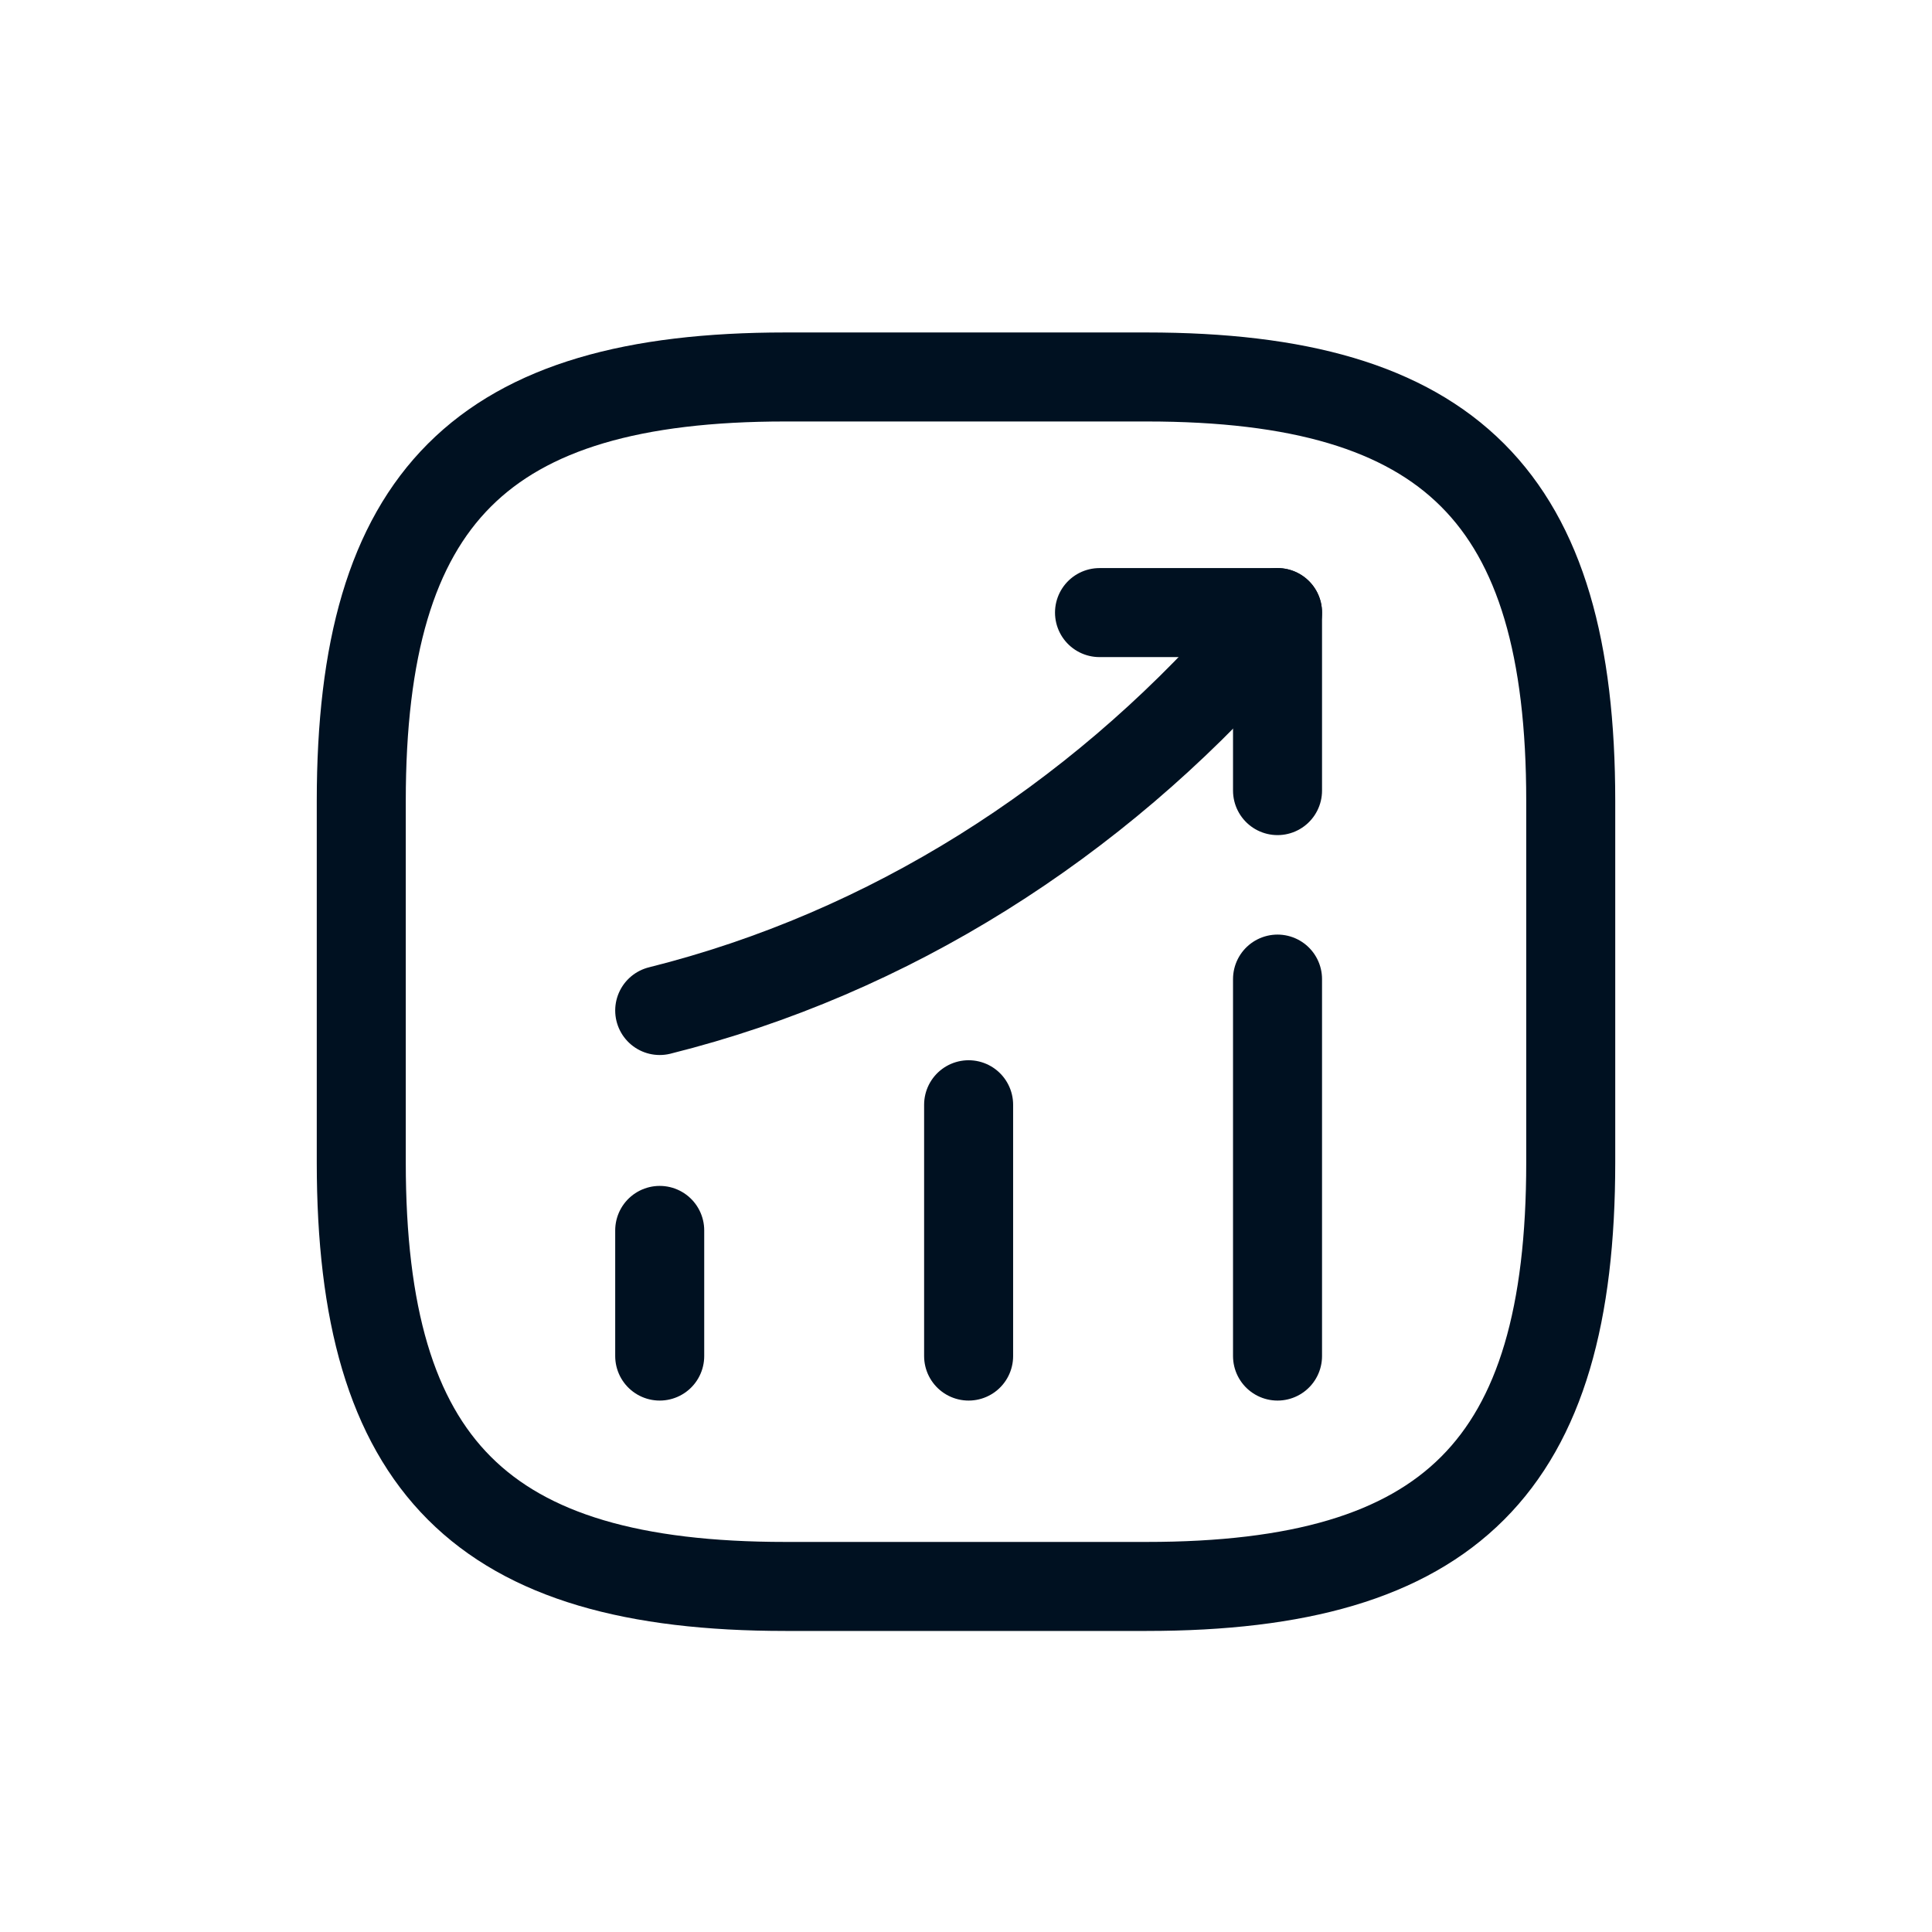
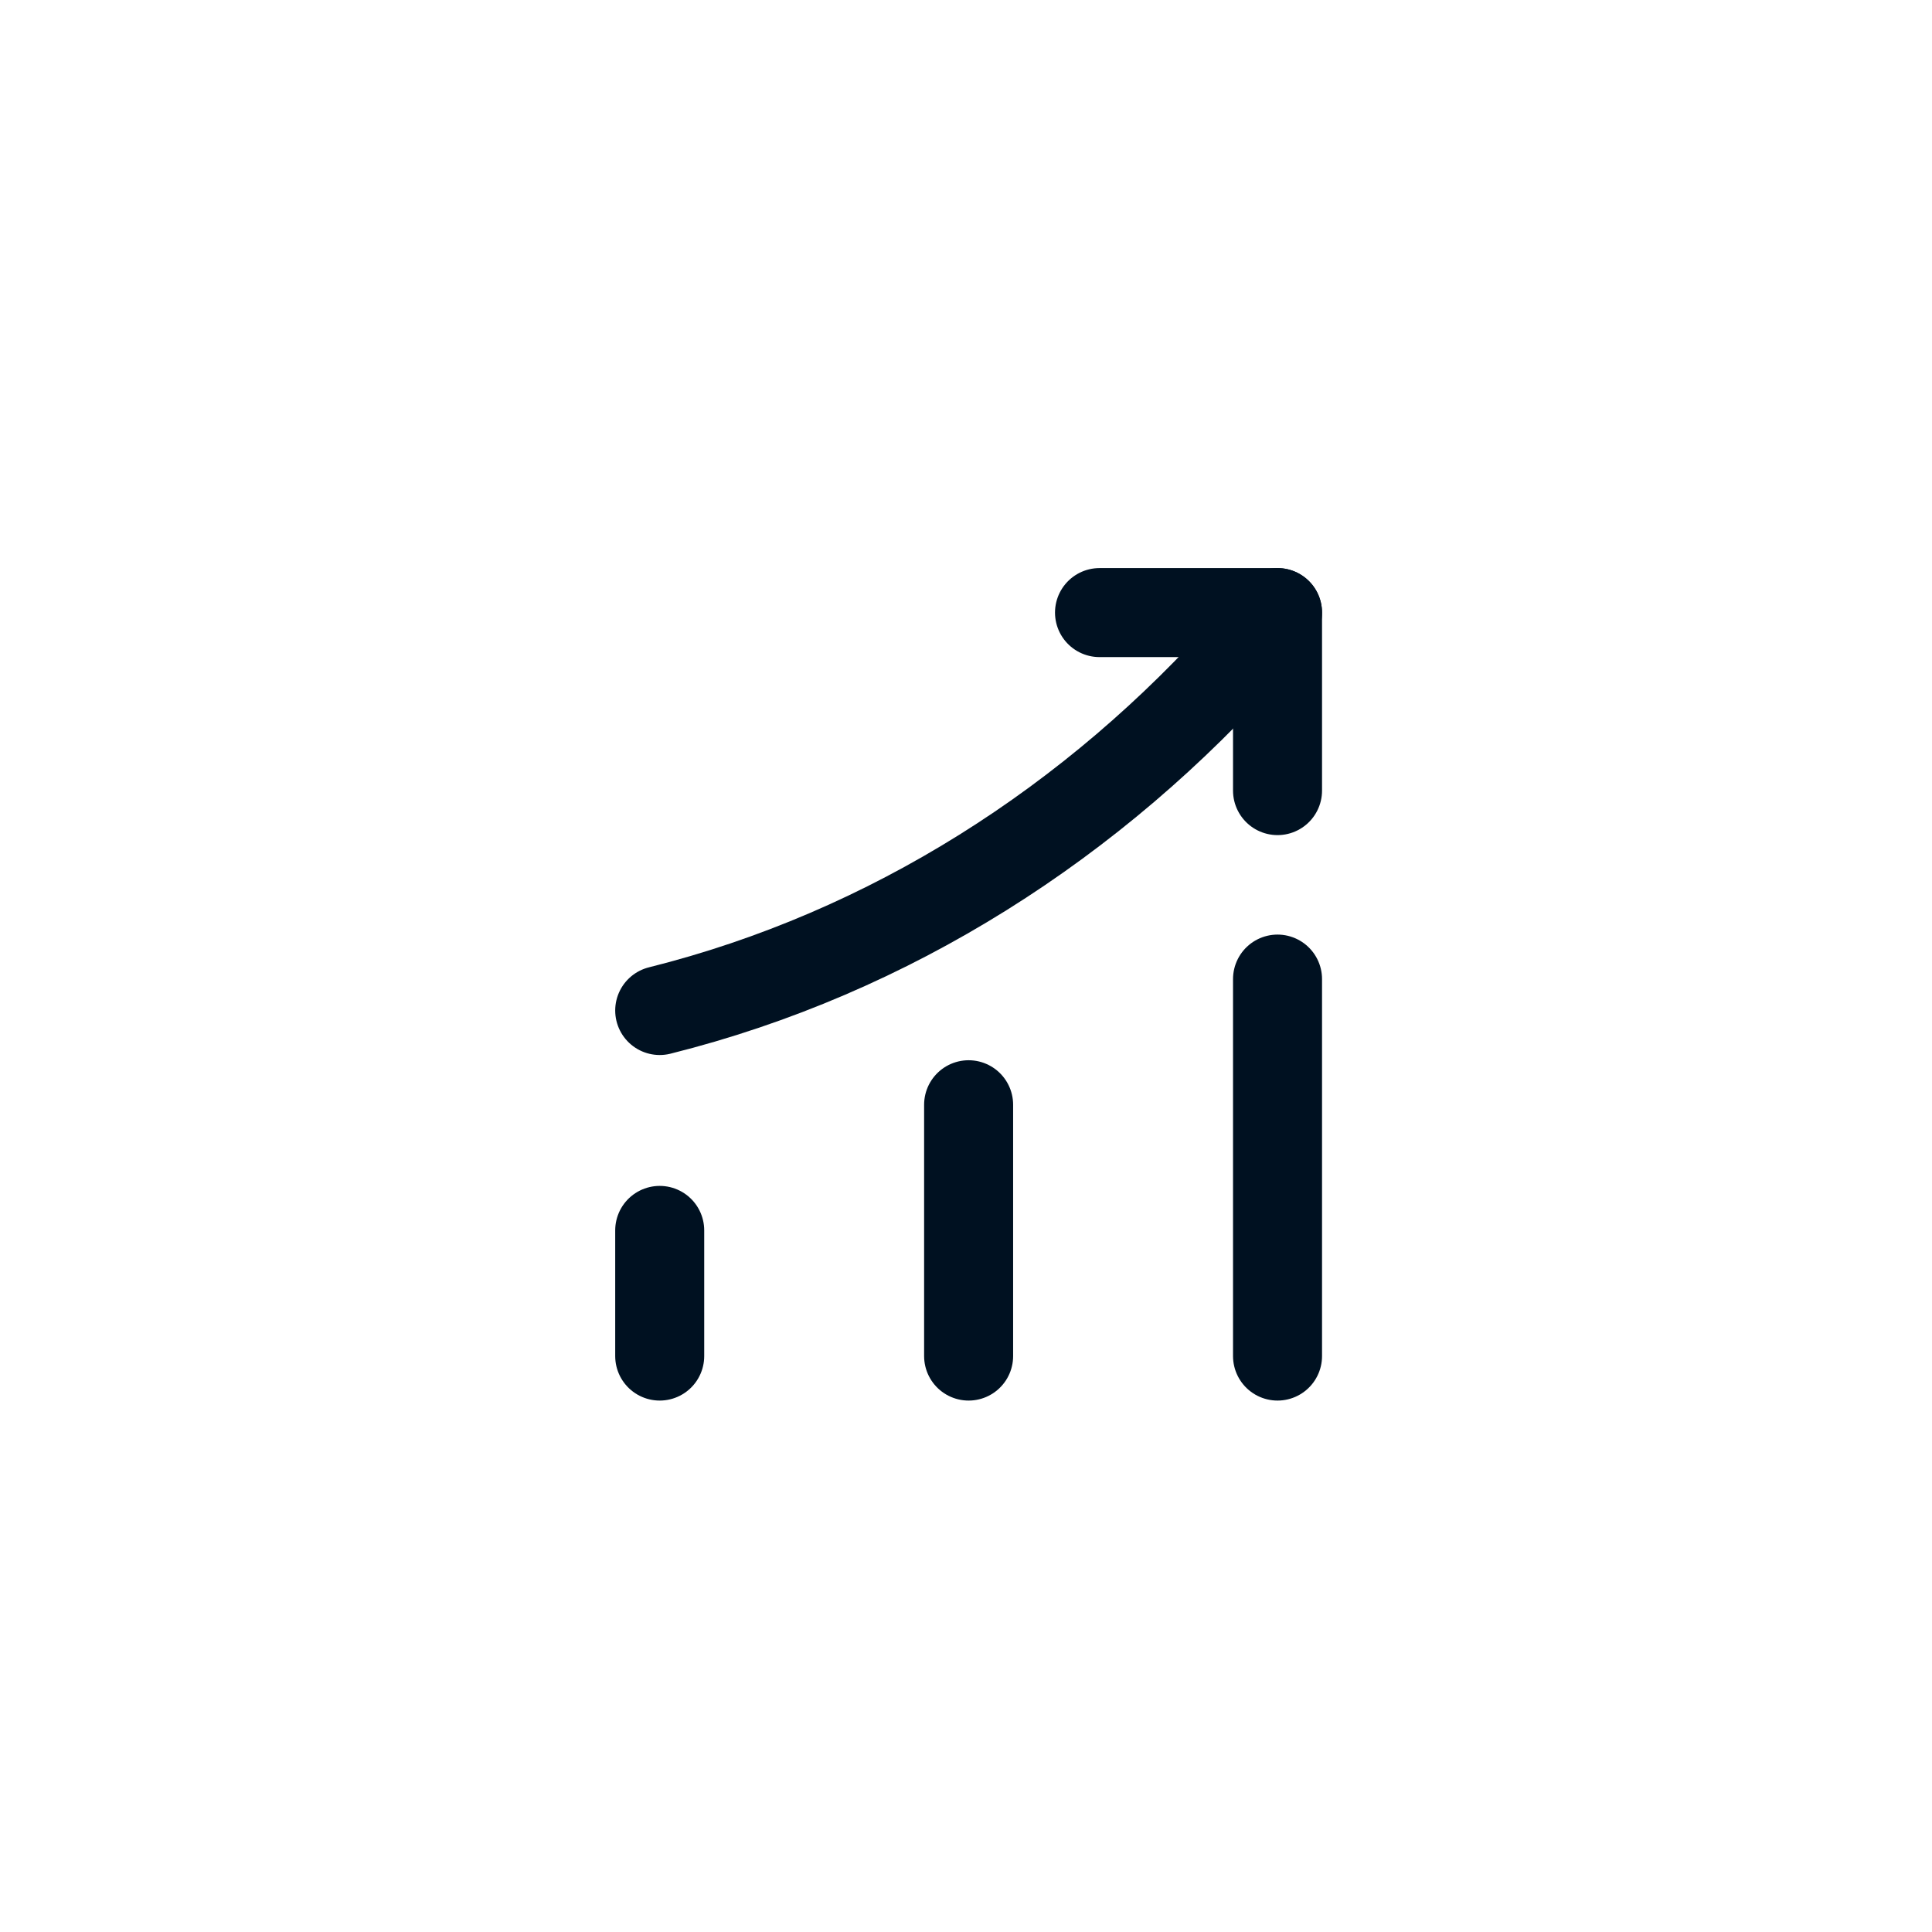
<svg xmlns="http://www.w3.org/2000/svg" id="Camada_1" width="1.3cm" height="1.3cm" viewBox="0 0 36.9 36.9">
  <defs>
    <style>      .st0 {        stroke-linejoin: round;      }      .st0, .st1 {        fill: none;        stroke: #001121;        stroke-linecap: round;        stroke-width: 1.7px;      }    </style>
  </defs>
  <path class="st1" d="M12.6,25.9v-2.4" />
  <path class="st1" d="M18.5,25.9v-4.8" />
  <path class="st1" d="M24.4,25.9v-7.2" />
  <path class="st1" d="M24.4,11.7l-.5.6c-3,3.4-6.9,5.9-11.3,7" />
  <path class="st0" d="M21,11.7h3.4v3.4" />
-   <path class="st0" d="M15,30.3h6.9c5.8,0,8.1-2.3,8.1-8.1v-6.9c0-5.8-2.3-8.1-8.1-8.1h-6.9c-5.8,0-8.1,2.3-8.1,8.1v6.9c0,5.8,2.3,8.1,8.1,8.1Z" />
</svg>